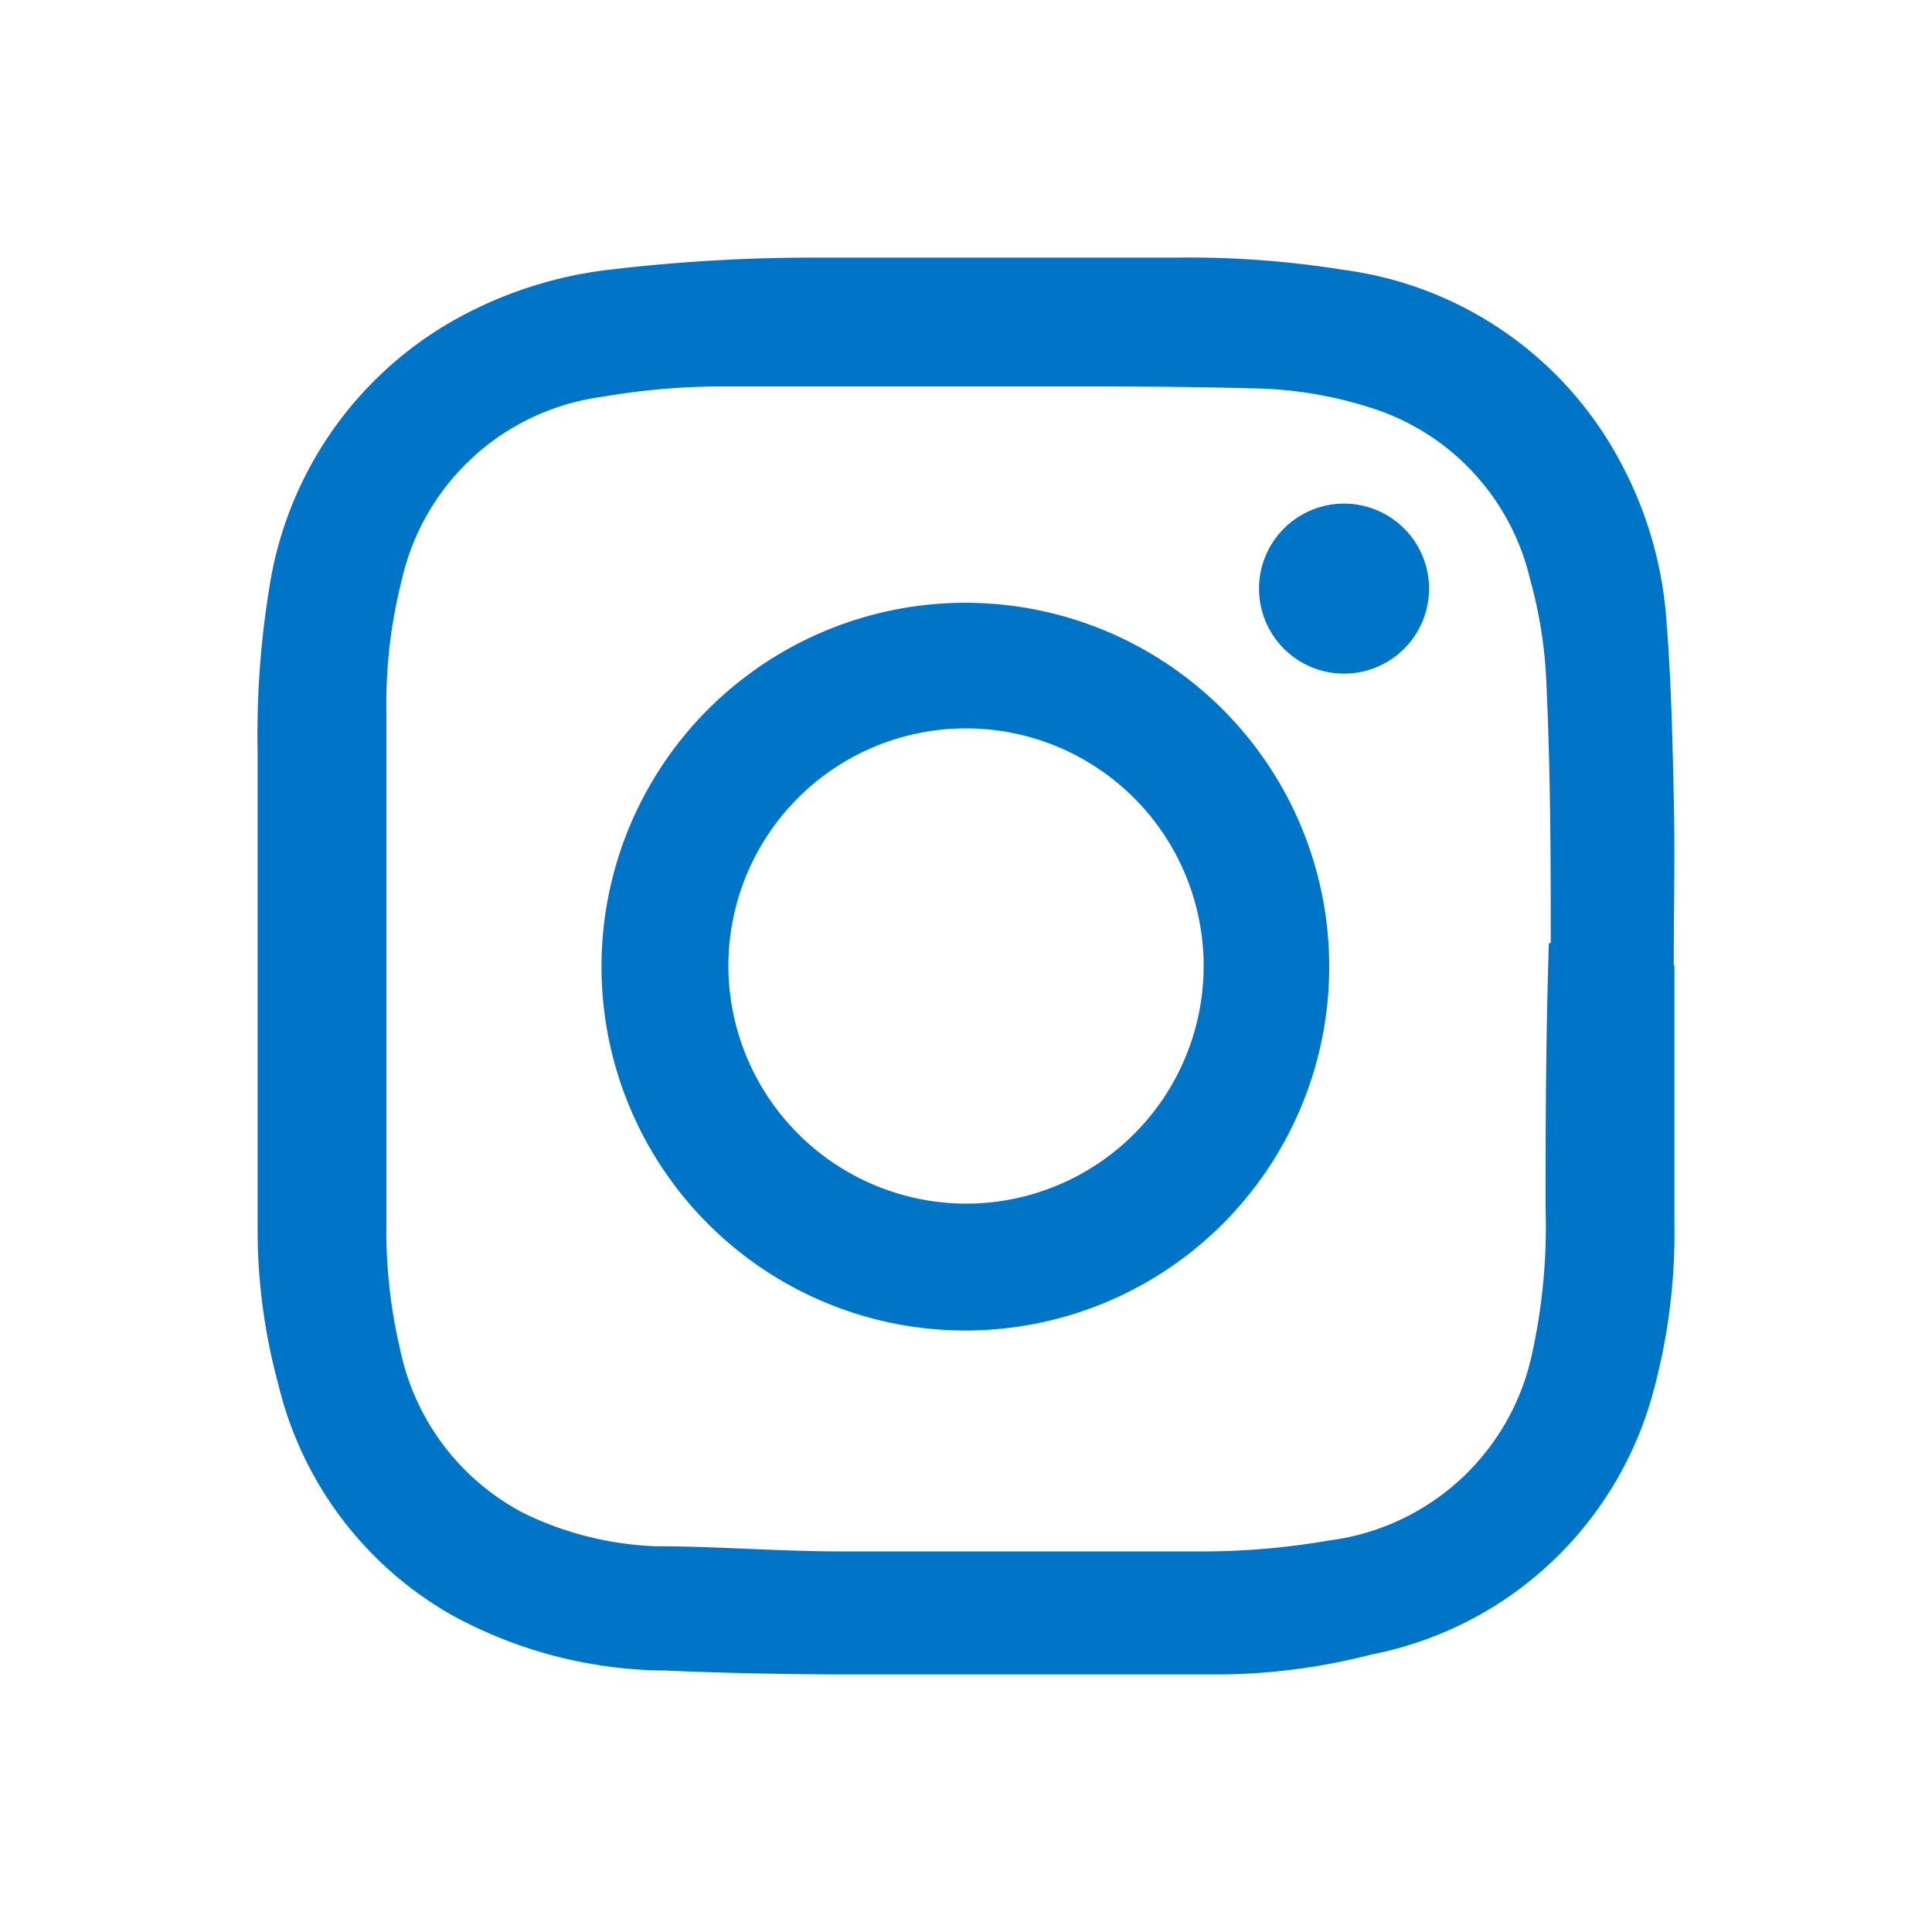
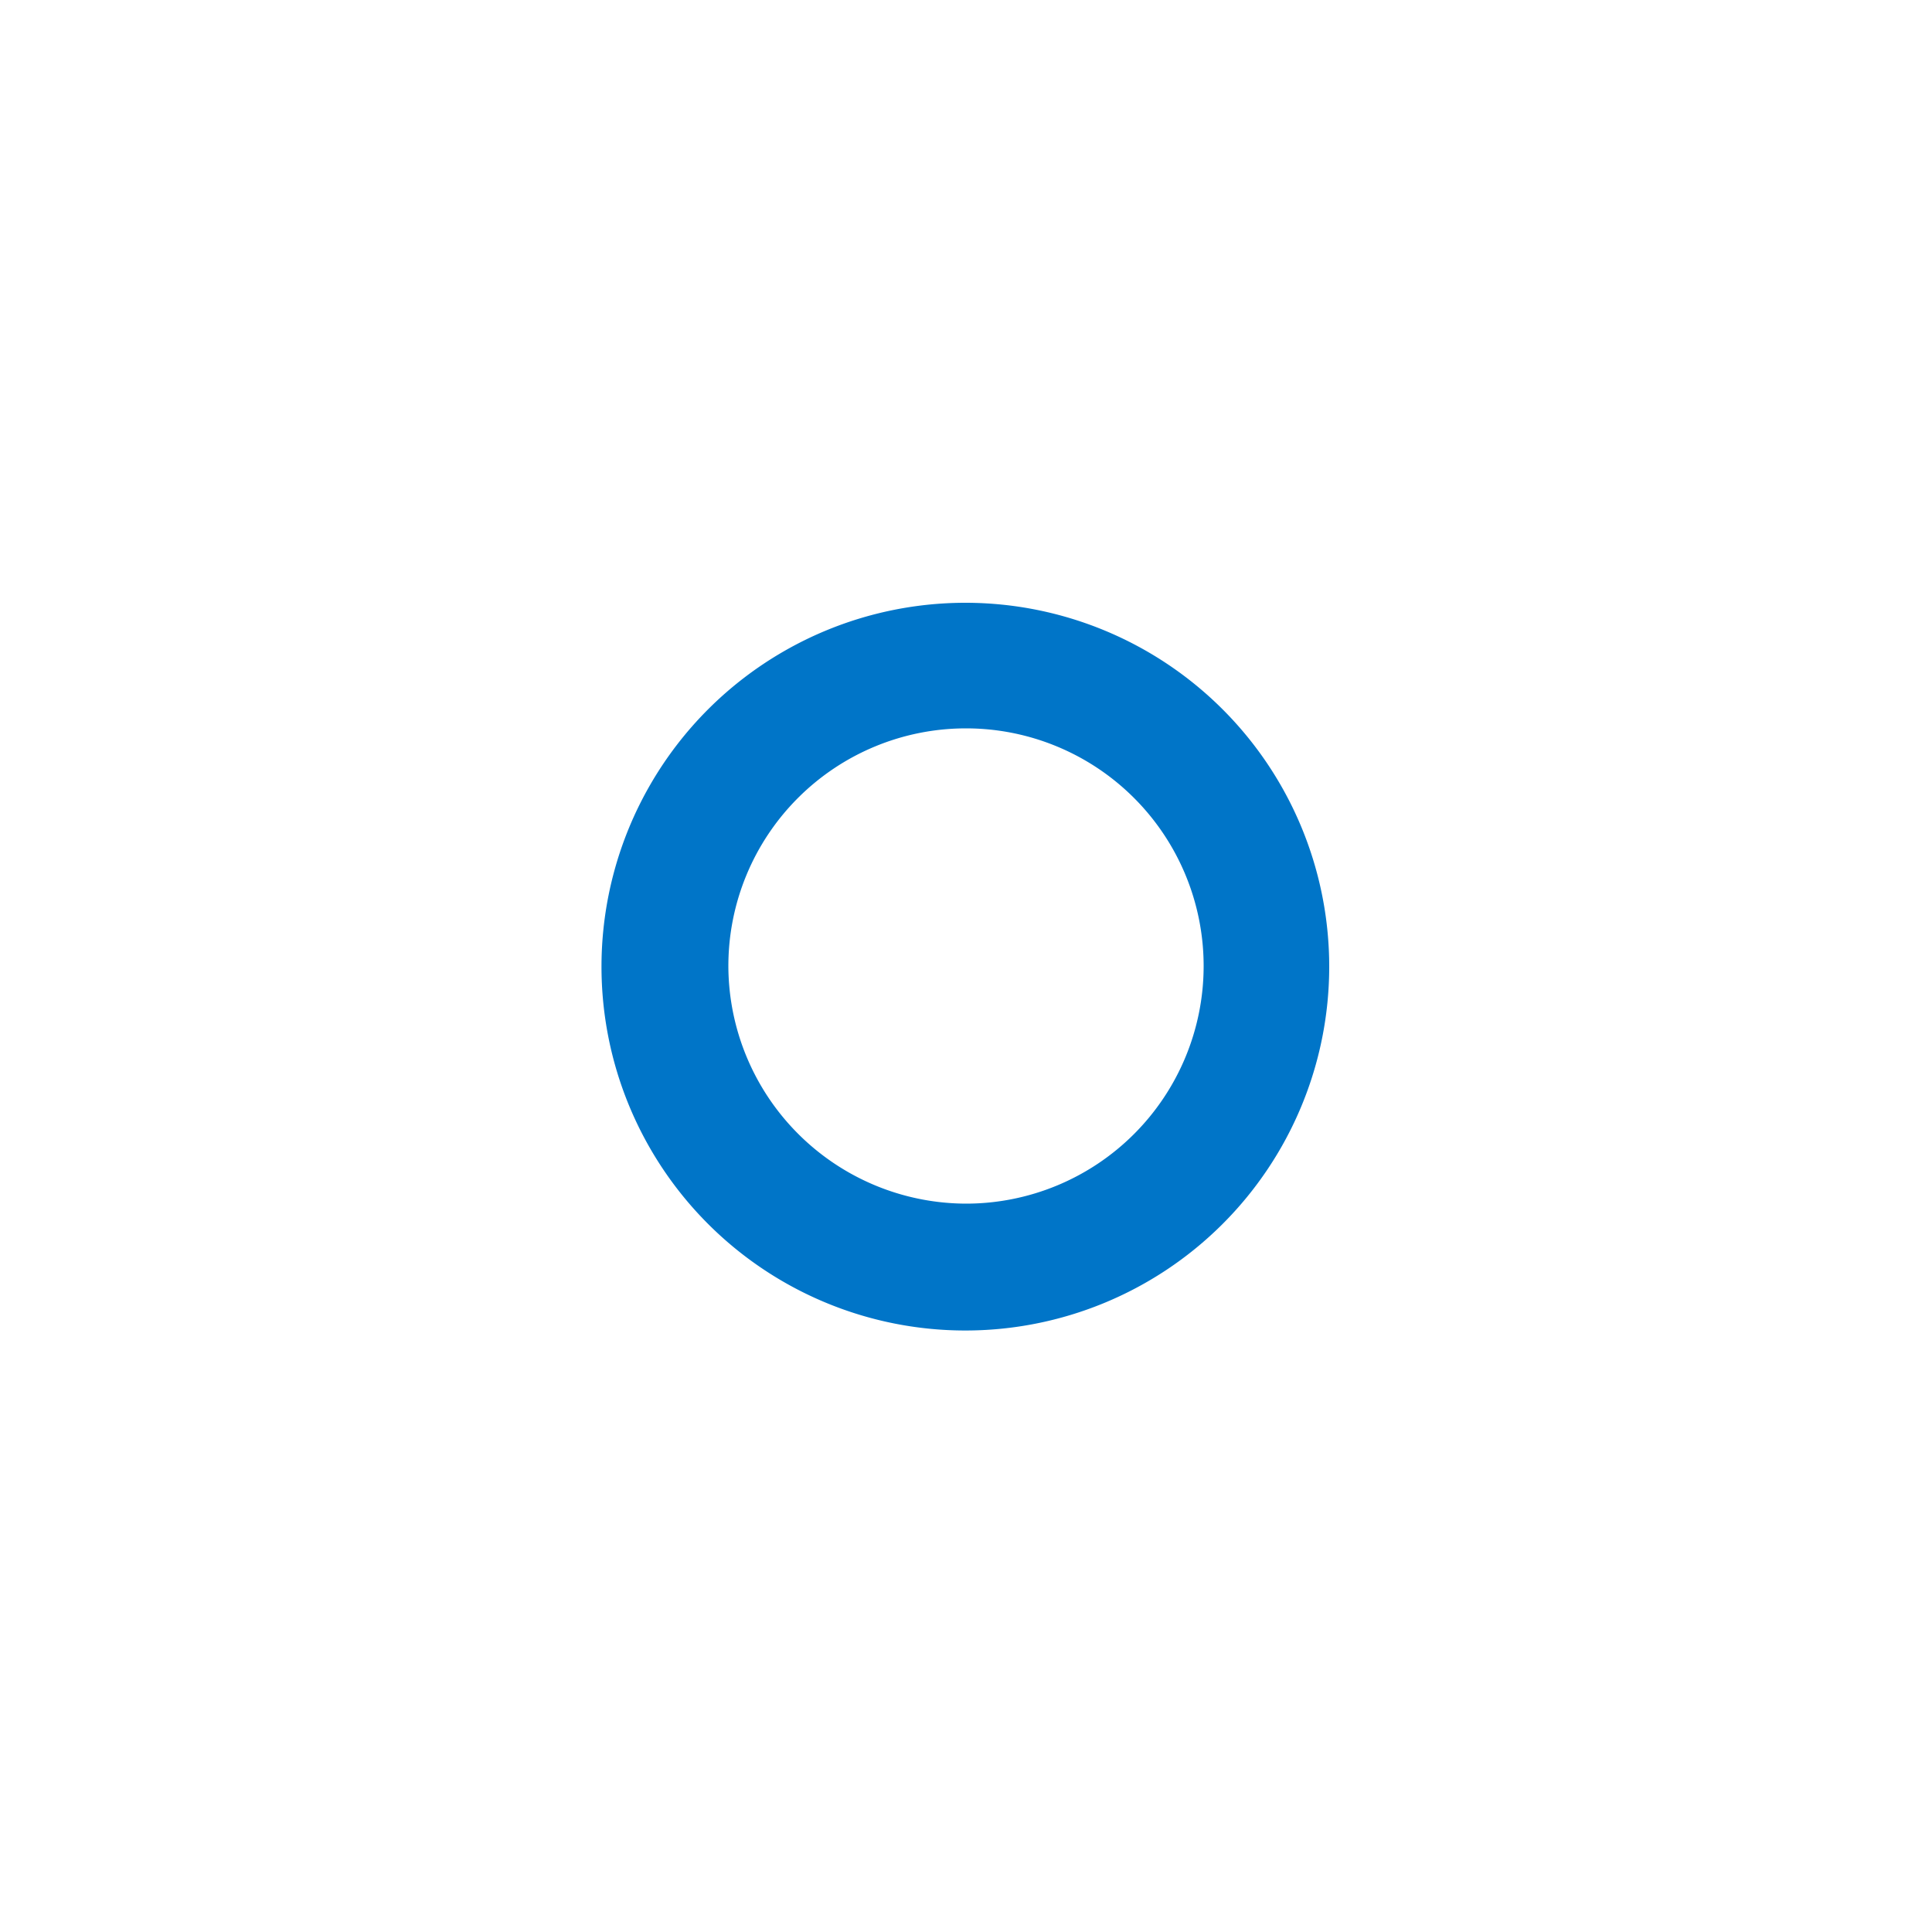
<svg xmlns="http://www.w3.org/2000/svg" viewBox="0 0 30 30">
  <defs>
    <style>.cls-1{fill:none;}.cls-2{fill:#0075c8;}</style>
  </defs>
  <g id="レイヤー_2" data-name="レイヤー 2">
    <g id="design">
      <rect class="cls-1" width="30" height="30" />
-       <path class="cls-2" d="M26,15c0,1.34,0,2.68,0,4a9.38,9.38,0,0,1-.35,2.69,5.65,5.65,0,0,1-4.35,4A9.71,9.71,0,0,1,19,26q-2.91,0-5.82,0-1.42,0-2.85-.06A7,7,0,0,1,7,25.07a5.63,5.63,0,0,1-2.68-3.58A9.16,9.16,0,0,1,4,19.05q0-3.71,0-7.41a14,14,0,0,1,.18-2.5A5.78,5.78,0,0,1,7,5a6.44,6.44,0,0,1,2.53-.82A26.76,26.76,0,0,1,12.72,4h5.54a15.1,15.1,0,0,1,2.6.19,5.71,5.71,0,0,1,4.31,3,6.1,6.1,0,0,1,.71,2.5c.07.89.09,1.79.11,2.69s0,1.74,0,2.6Zm-1.92-.36c0-1.12,0-2.6-.07-4.08A7,7,0,0,0,23.76,9a3.67,3.67,0,0,0-2.33-2.62,6.29,6.29,0,0,0-2-.35C18.36,6,17.3,6,16.24,6c-1.69,0-3.38,0-5.07,0a11,11,0,0,0-1.81.16A3.69,3.69,0,0,0,6.24,9,7.79,7.79,0,0,0,6,11.07Q6,15,6,19a8,8,0,0,0,.21,1.94,3.72,3.72,0,0,0,1.91,2.55,5.1,5.1,0,0,0,2.06.52c.95,0,1.91.08,2.86.08,1.92,0,3.83,0,5.74,0a11.59,11.59,0,0,0,1.86-.17,3.7,3.7,0,0,0,3.15-2.9A9.21,9.21,0,0,0,24,18.78C24,17.52,24,16.26,24.05,14.65Z" />
-       <path class="cls-2" d="M15,9.36A5.65,5.65,0,1,1,9.34,15,5.65,5.65,0,0,1,15,9.36Zm0,9.33A3.69,3.69,0,1,0,11.31,15,3.7,3.7,0,0,0,15,18.69Z" />
-       <path class="cls-2" d="M20.87,7.82a1.32,1.32,0,0,1,0,2.64,1.32,1.32,0,1,1,0-2.64Z" />
+       <path class="cls-2" d="M15,9.36A5.65,5.65,0,1,1,9.34,15,5.65,5.65,0,0,1,15,9.36m0,9.33A3.69,3.69,0,1,0,11.31,15,3.7,3.7,0,0,0,15,18.69Z" />
    </g>
  </g>
</svg>